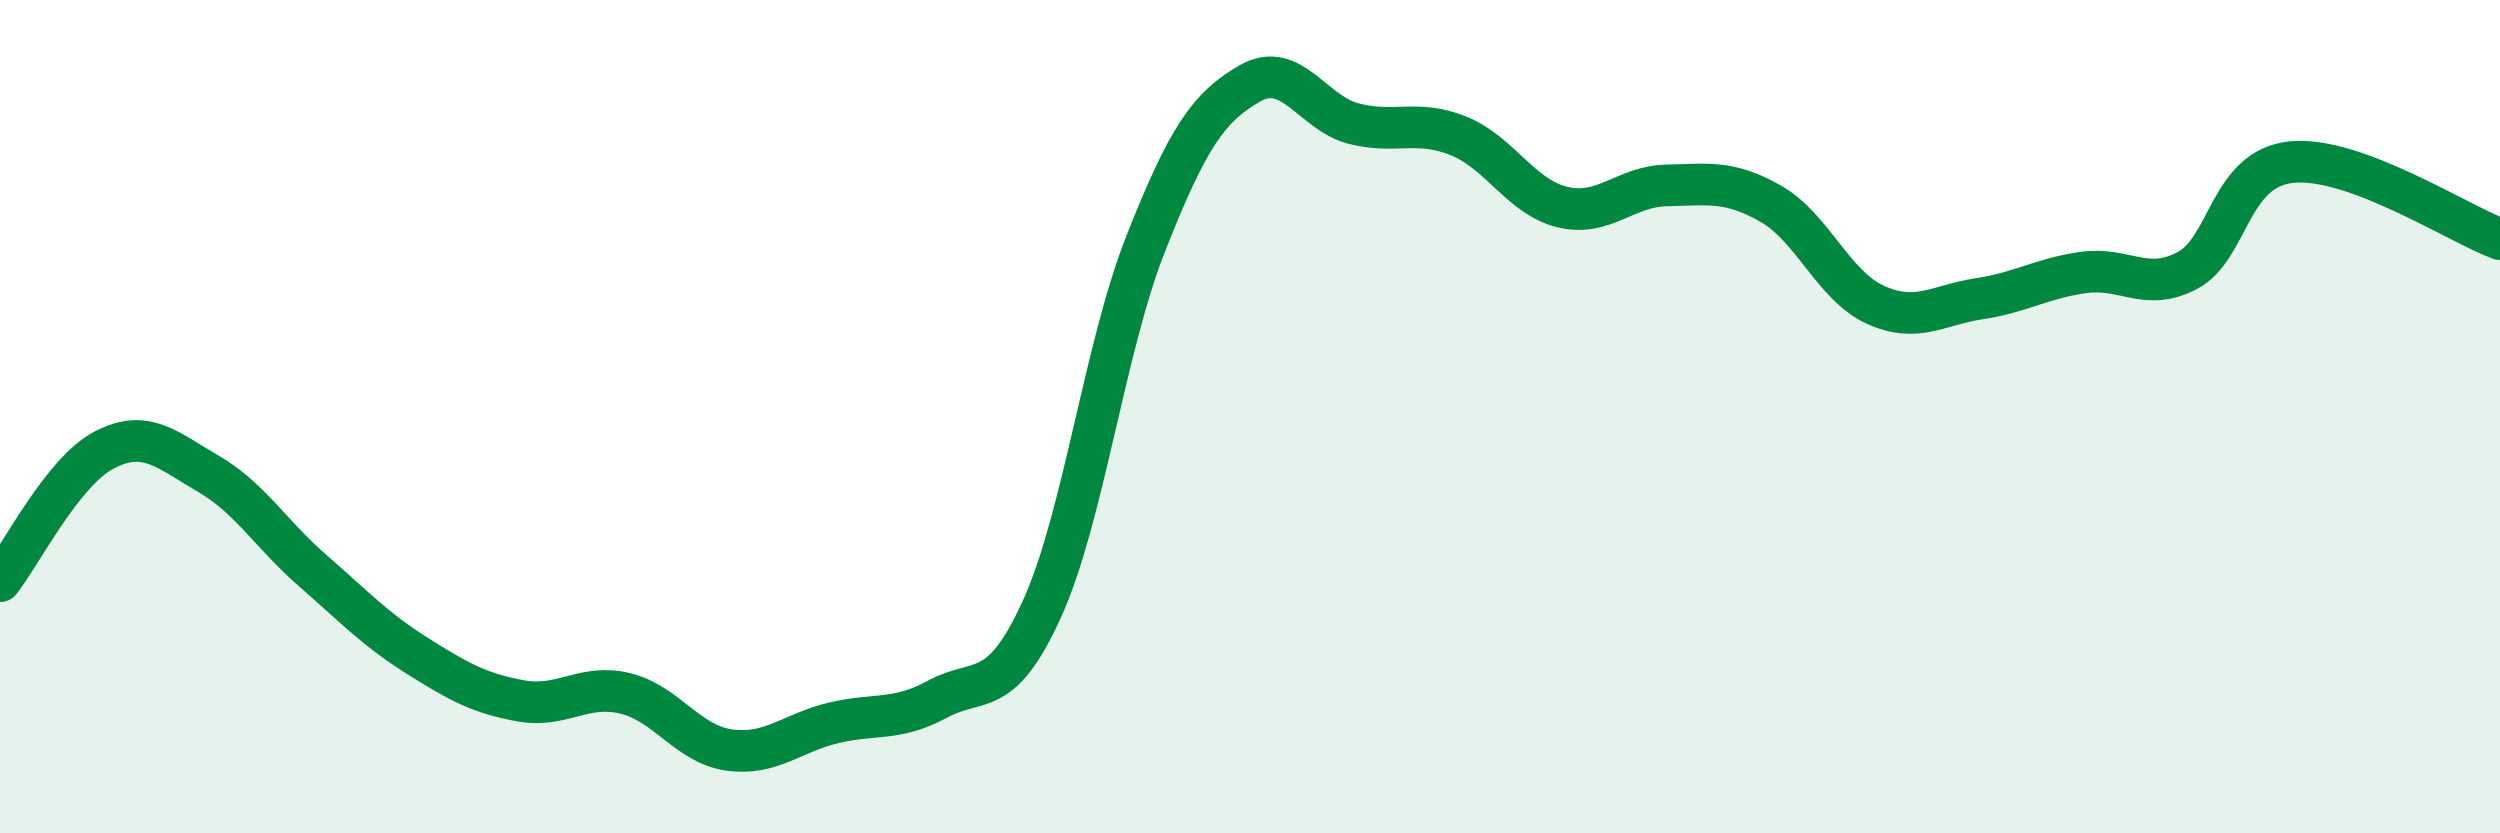
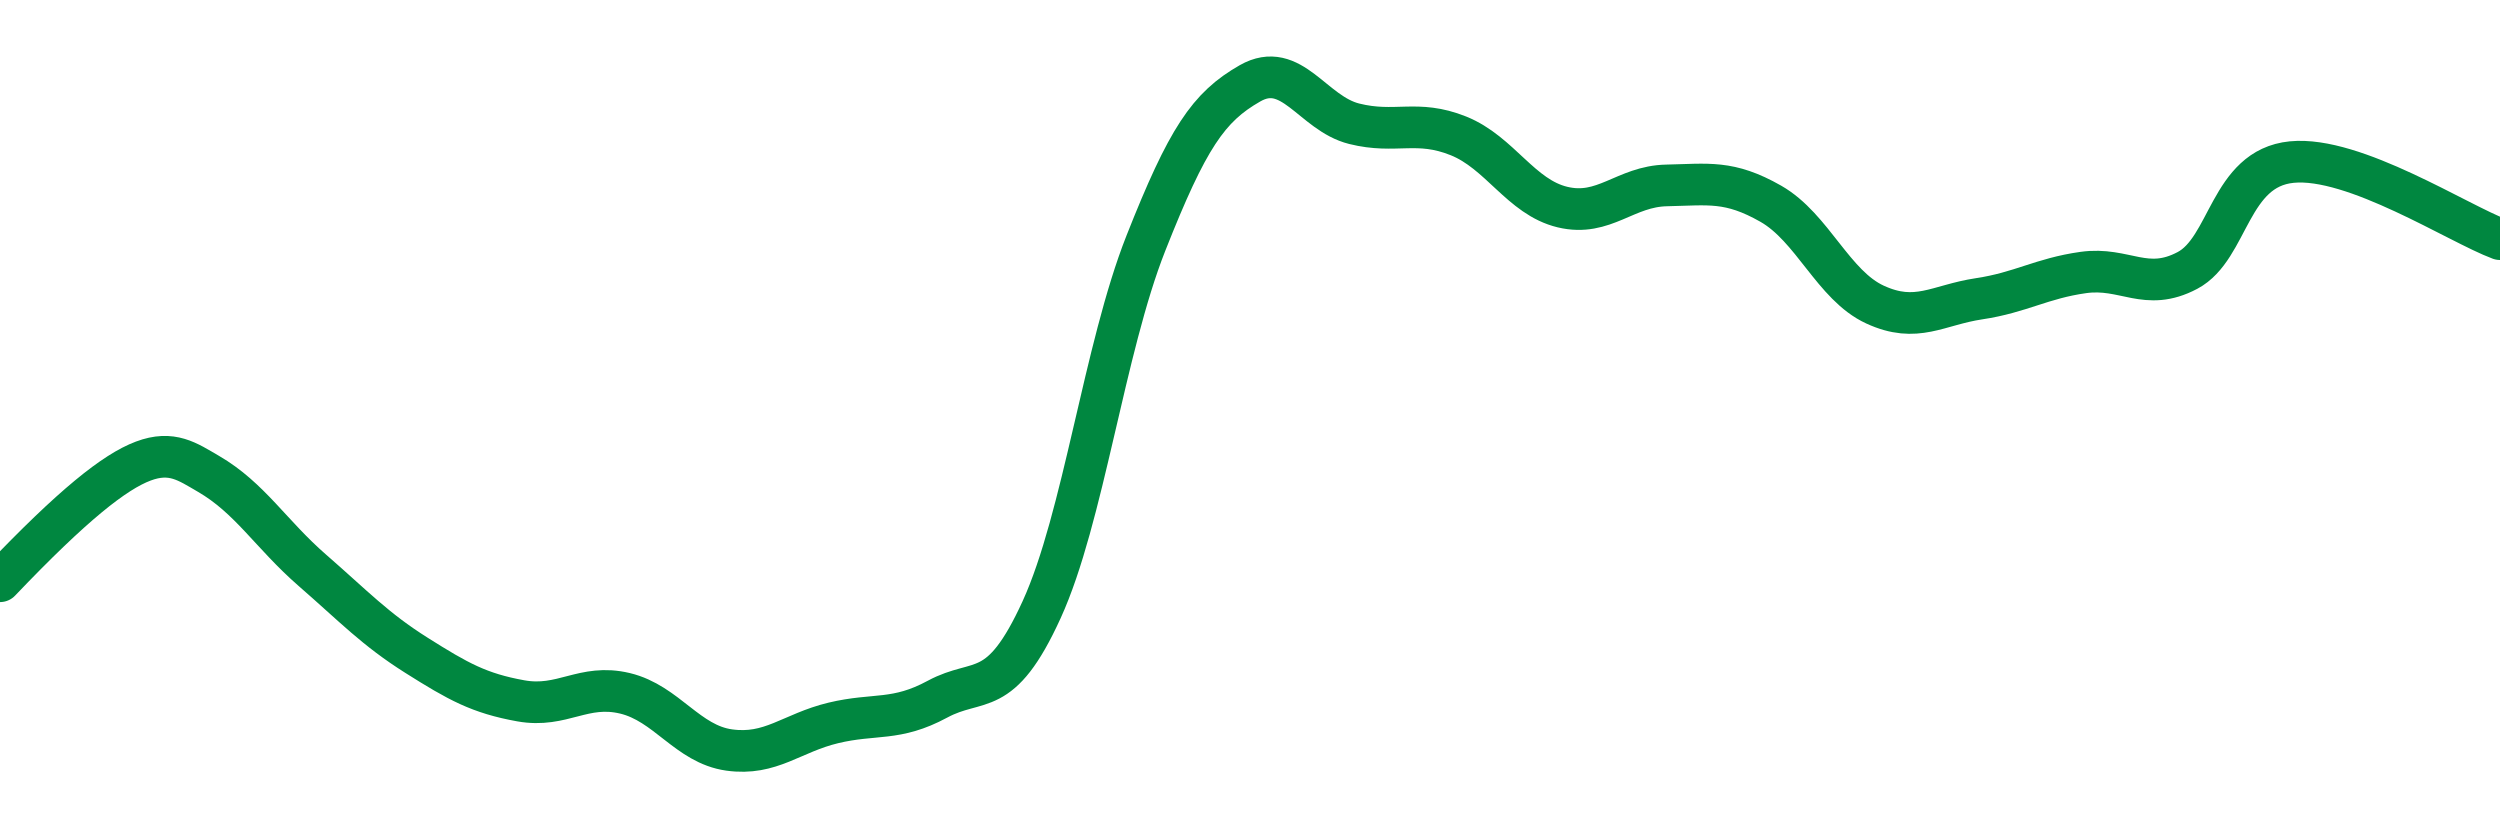
<svg xmlns="http://www.w3.org/2000/svg" width="60" height="20" viewBox="0 0 60 20">
-   <path d="M 0,13.95 C 0.5,13.32 1.5,11.32 2.5,10.8 C 3.5,10.28 4,10.79 5,11.37 C 6,11.95 6.5,12.82 7.5,13.69 C 8.5,14.56 9,15.1 10,15.73 C 11,16.36 11.5,16.64 12.5,16.82 C 13.5,17 14,16.4 15,16.64 C 16,16.88 16.5,17.86 17.5,18 C 18.5,18.14 19,17.59 20,17.35 C 21,17.11 21.5,17.32 22.5,16.78 C 23.5,16.24 24,16.82 25,14.63 C 26,12.44 26.5,8.37 27.5,5.84 C 28.5,3.31 29,2.57 30,2 C 31,1.43 31.5,2.72 32.5,2.97 C 33.5,3.22 34,2.86 35,3.26 C 36,3.66 36.5,4.73 37.5,4.97 C 38.5,5.21 39,4.47 40,4.45 C 41,4.43 41.5,4.32 42.5,4.89 C 43.5,5.46 44,6.85 45,7.31 C 46,7.77 46.5,7.32 47.5,7.17 C 48.5,7.02 49,6.68 50,6.54 C 51,6.4 51.5,7.02 52.5,6.49 C 53.5,5.96 53.5,4.04 55,3.89 C 56.5,3.74 59,5.37 60,5.74L60 20L0 20Z" fill="#008740" opacity="0.1" stroke-linecap="round" stroke-linejoin="round" />
-   <path d="M 0,13.95 C 0.5,13.32 1.5,11.32 2.5,10.8 C 3.5,10.28 4,10.79 5,11.37 C 6,11.95 6.5,12.82 7.5,13.69 C 8.5,14.56 9,15.1 10,15.73 C 11,16.36 11.5,16.64 12.5,16.82 C 13.5,17 14,16.4 15,16.64 C 16,16.88 16.5,17.86 17.5,18 C 18.5,18.14 19,17.59 20,17.35 C 21,17.11 21.5,17.32 22.5,16.78 C 23.5,16.24 24,16.82 25,14.63 C 26,12.44 26.5,8.37 27.5,5.84 C 28.5,3.31 29,2.57 30,2 C 31,1.43 31.5,2.72 32.5,2.97 C 33.5,3.22 34,2.86 35,3.26 C 36,3.66 36.5,4.73 37.5,4.97 C 38.5,5.21 39,4.47 40,4.45 C 41,4.43 41.5,4.32 42.5,4.89 C 43.5,5.46 44,6.85 45,7.31 C 46,7.77 46.5,7.32 47.5,7.17 C 48.5,7.02 49,6.68 50,6.54 C 51,6.4 51.5,7.02 52.5,6.49 C 53.5,5.96 53.5,4.04 55,3.89 C 56.5,3.74 59,5.37 60,5.74" stroke="#008740" stroke-width="1" fill="none" stroke-linecap="round" stroke-linejoin="round" />
+   <path d="M 0,13.95 C 3.5,10.28 4,10.79 5,11.37 C 6,11.95 6.5,12.82 7.5,13.69 C 8.5,14.56 9,15.1 10,15.73 C 11,16.36 11.5,16.64 12.5,16.82 C 13.5,17 14,16.4 15,16.64 C 16,16.88 16.5,17.86 17.5,18 C 18.5,18.14 19,17.59 20,17.35 C 21,17.11 21.5,17.32 22.5,16.78 C 23.5,16.24 24,16.82 25,14.63 C 26,12.44 26.5,8.37 27.5,5.84 C 28.5,3.31 29,2.57 30,2 C 31,1.43 31.5,2.72 32.5,2.97 C 33.5,3.22 34,2.86 35,3.26 C 36,3.66 36.5,4.73 37.5,4.97 C 38.5,5.21 39,4.47 40,4.45 C 41,4.43 41.5,4.32 42.5,4.89 C 43.5,5.46 44,6.85 45,7.31 C 46,7.77 46.5,7.32 47.5,7.17 C 48.5,7.02 49,6.68 50,6.54 C 51,6.4 51.5,7.02 52.5,6.49 C 53.5,5.96 53.5,4.04 55,3.89 C 56.5,3.74 59,5.37 60,5.74" stroke="#008740" stroke-width="1" fill="none" stroke-linecap="round" stroke-linejoin="round" />
</svg>